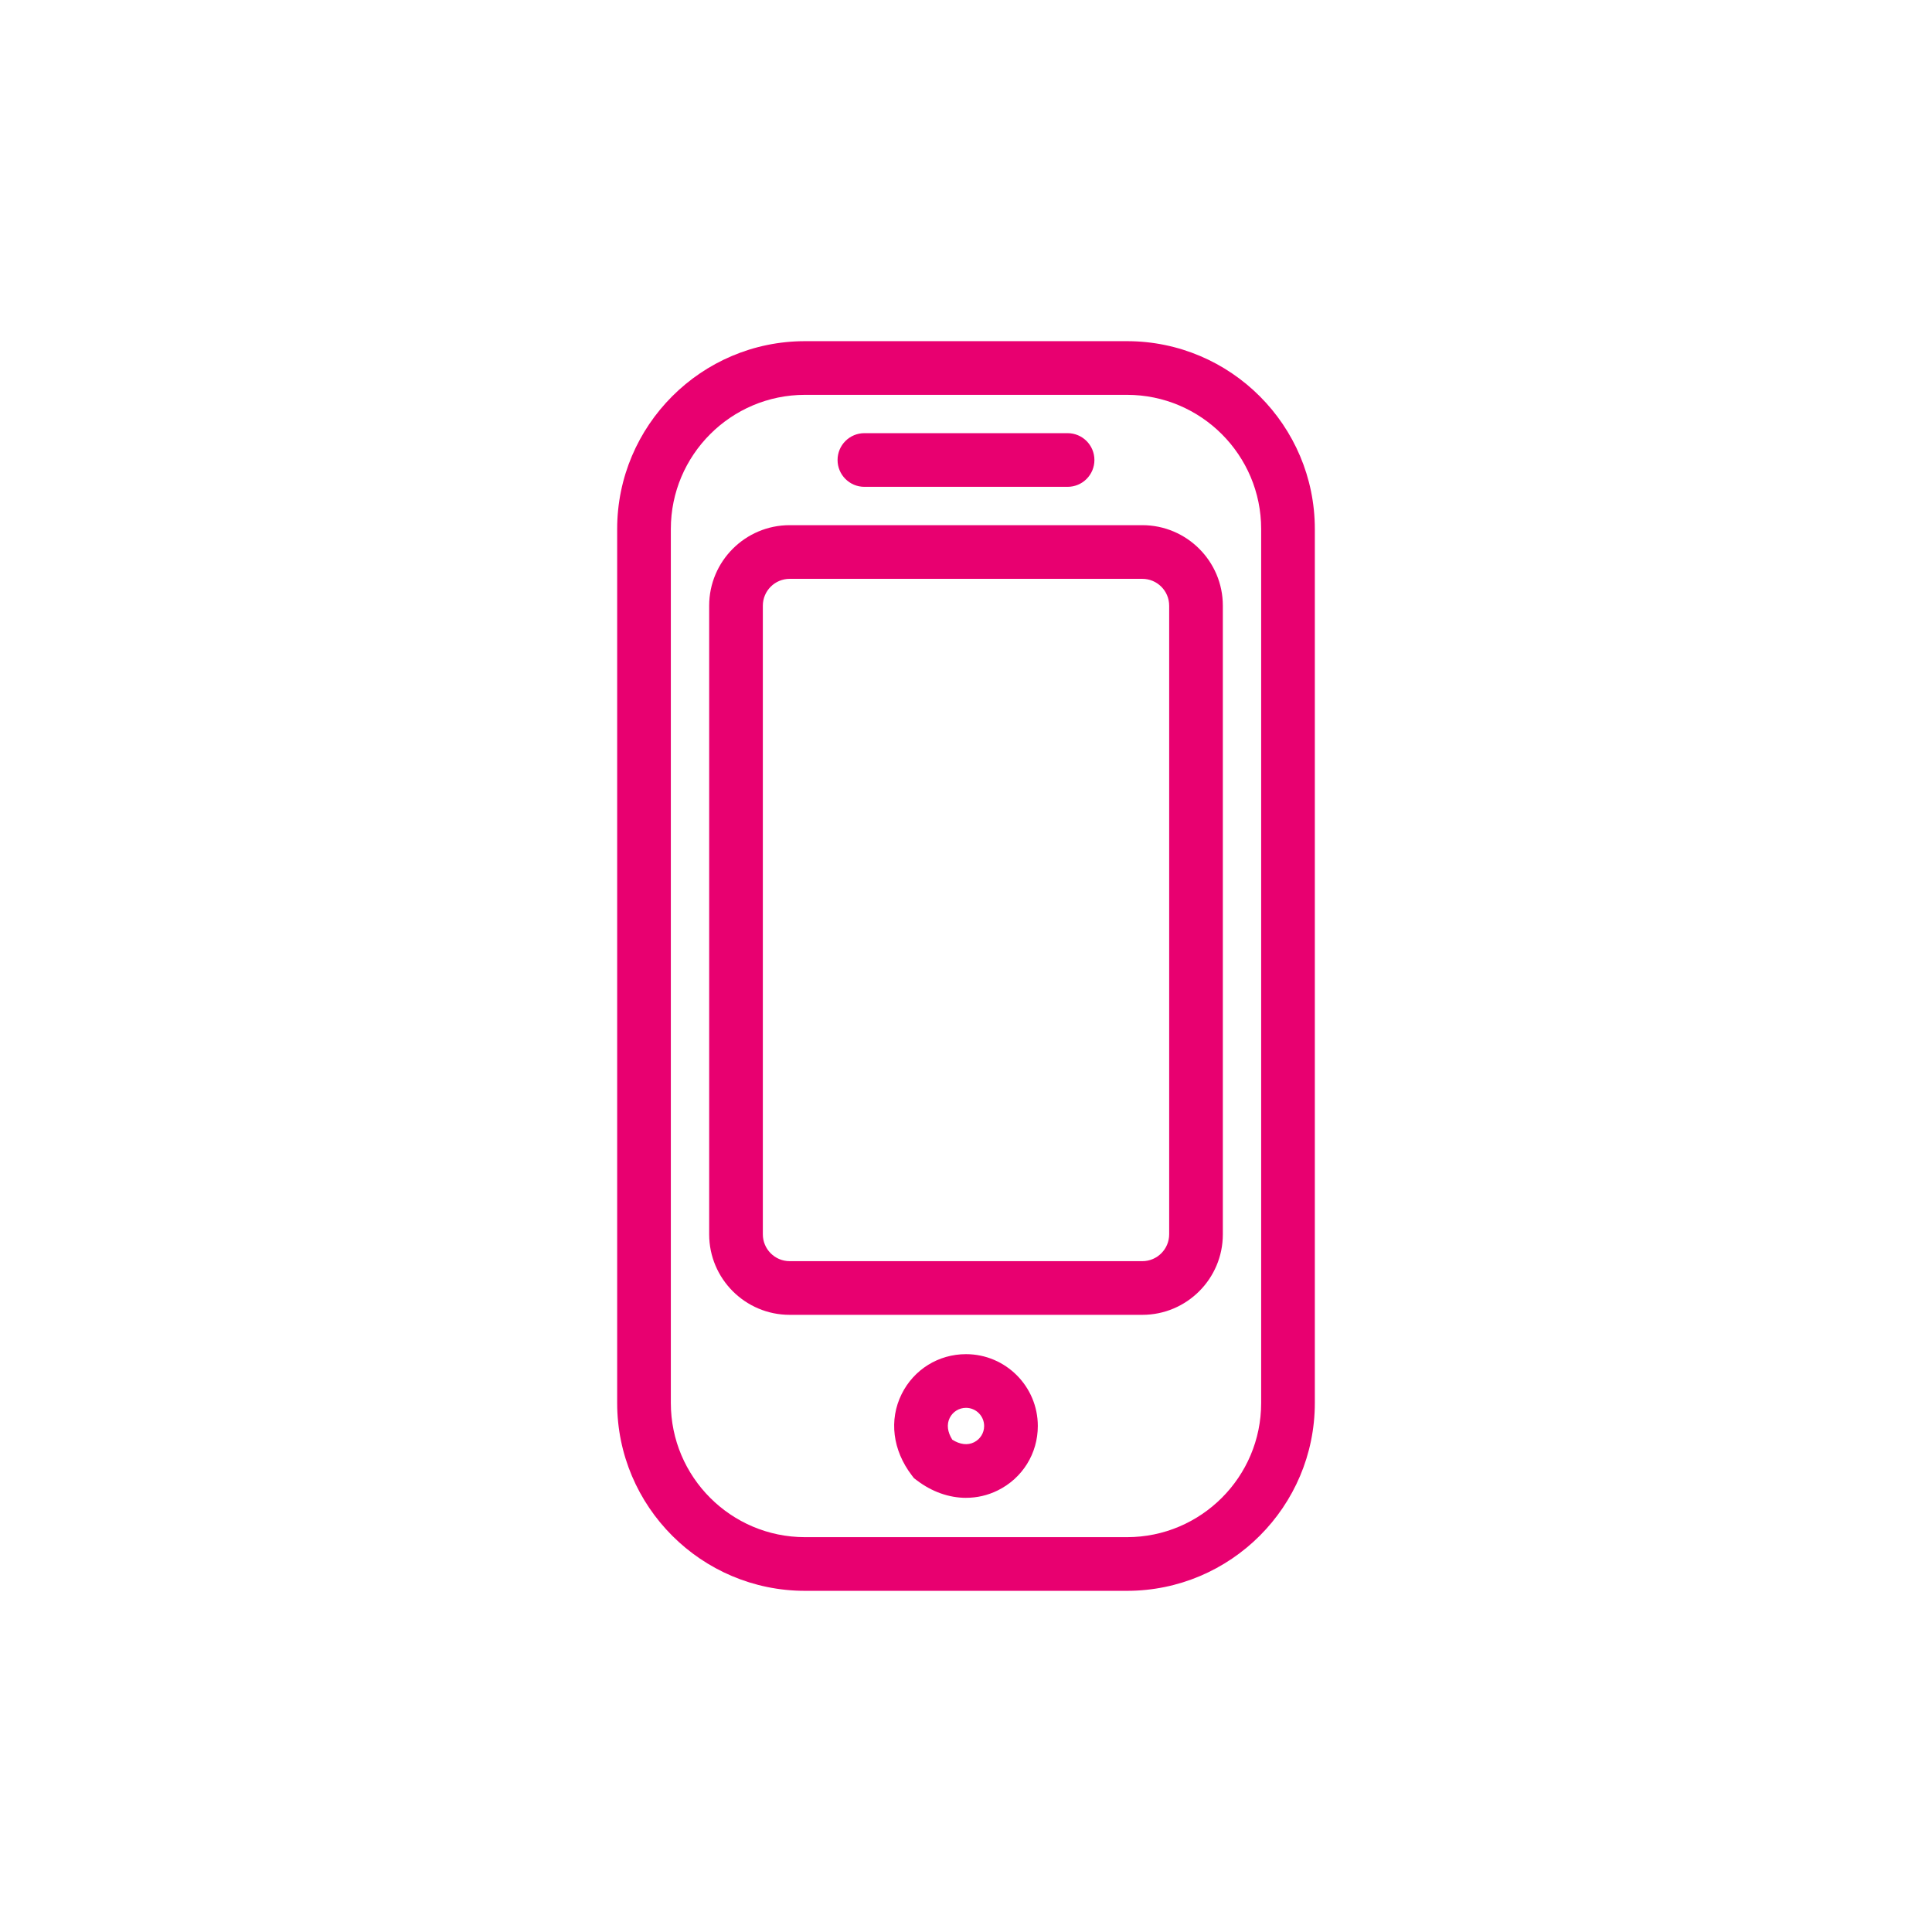
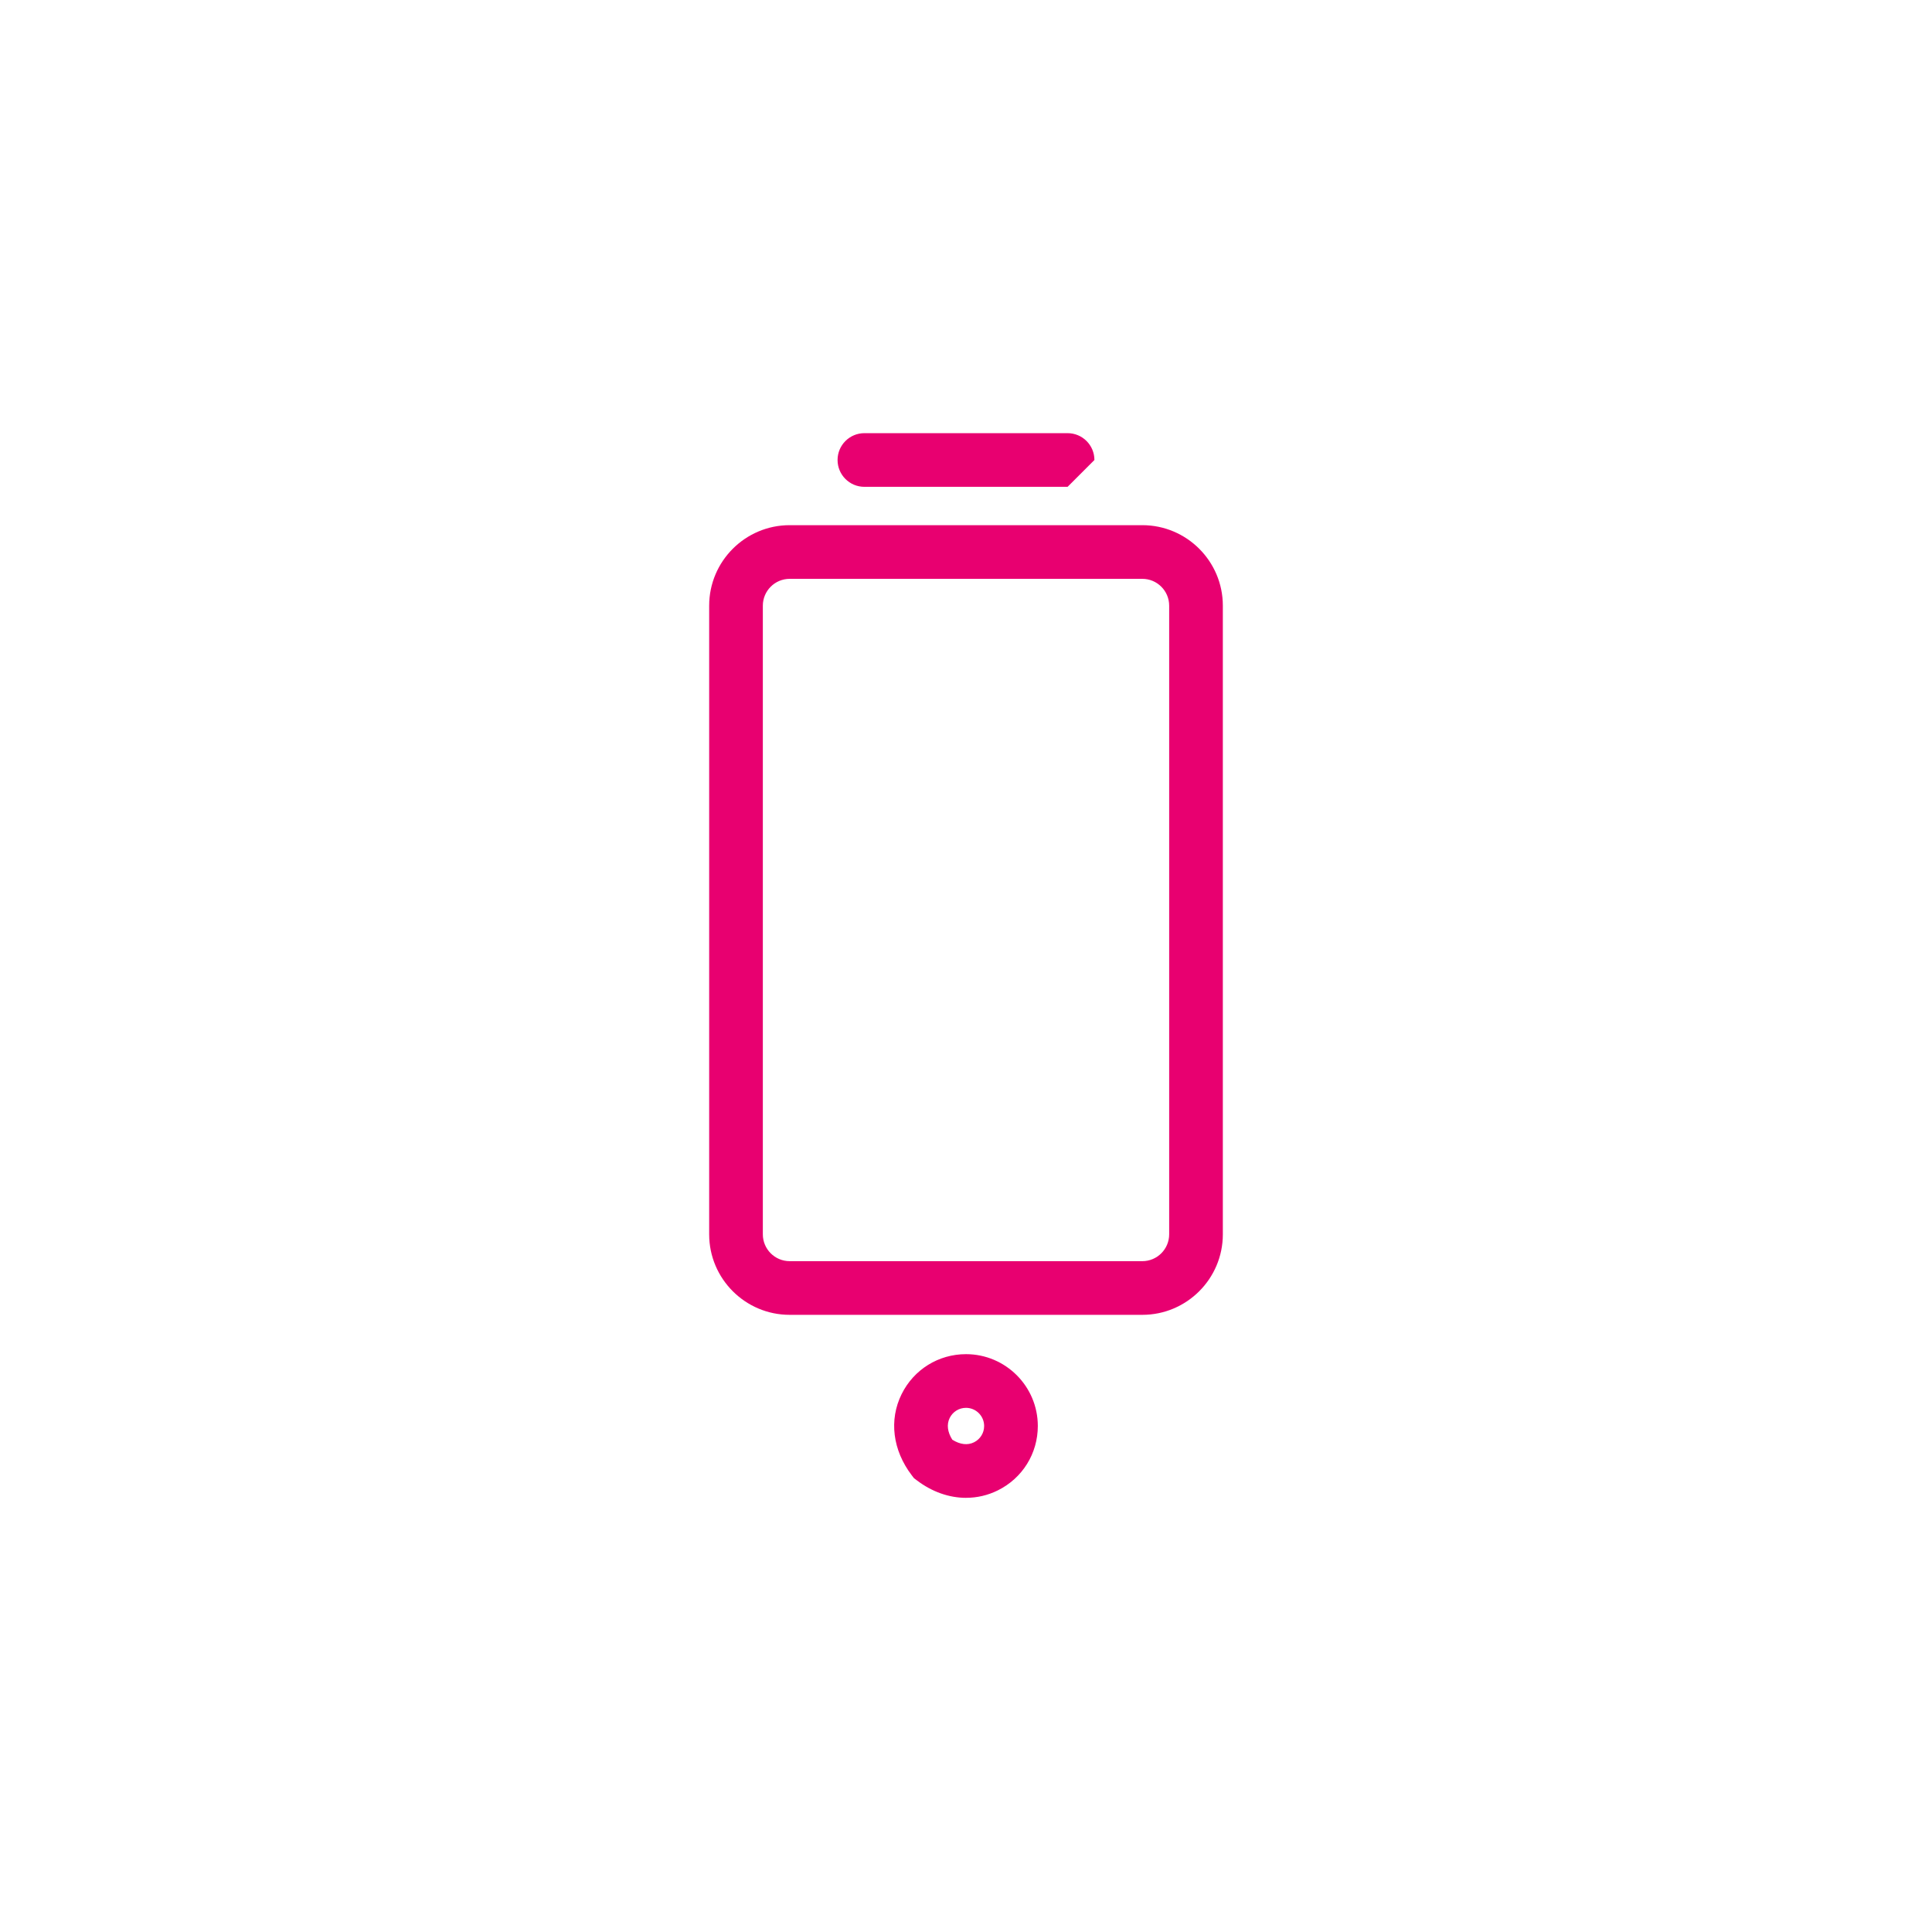
<svg xmlns="http://www.w3.org/2000/svg" id="a" data-name="icons" width="180" height="180" viewBox="0 0 180 180">
-   <path d="m105,148.214h-30c-9.649,0-17.5-7.851-17.5-17.5V49.286c0-9.649,7.851-17.5,17.5-17.5h30c9.649,0,17.5,7.851,17.5,17.5v81.428c0,9.649-7.851,17.5-17.5,17.5Zm-30-111.428c-6.893,0-12.5,5.607-12.5,12.5v81.428c0,6.893,5.607,12.5,12.5,12.5h30c6.893,0,12.5-5.607,12.5-12.5V49.286c0-6.893-5.607-12.5-12.5-12.5h-30Z" fill="#e80070" />
  <path d="m106.429,122.5h-32.857c-4.136,0-7.5-3.364-7.5-7.5v-58.571c0-4.136,3.364-7.5,7.5-7.5h32.857c4.136,0,7.5,3.364,7.5,7.5v58.571c0,4.136-3.364,7.5-7.5,7.5Zm-32.857-68.571c-1.378,0-2.5,1.121-2.5,2.5v58.571c0,1.379,1.122,2.5,2.5,2.5h32.857c1.378,0,2.5-1.121,2.5-2.5v-58.571c0-1.379-1.122-2.5-2.5-2.5h-32.857Z" fill="#e80070" />
  <path d="m90.009,139.55c-1.577,0-3.177-.554-4.595-1.635l-.268-.204-.204-.268c-1.777-2.33-2.129-5.153-.942-7.552,1.138-2.299,3.437-3.727,6-3.727,3.689,0,6.691,3.002,6.691,6.692,0,2.562-1.428,4.861-3.726,5.999-.938.465-1.942.693-2.956.693Zm-1.286-5.417c.716.452,1.426.541,2.023.242.582-.288.944-.869.944-1.518,0-.934-.759-1.692-1.691-1.692-.648,0-1.23.362-1.519.944-.296.599-.209,1.308.243,2.023Z" fill="#e80070" />
-   <path d="m99.464,45.357h-18.93c-1.381,0-2.5-1.119-2.5-2.5s1.119-2.5,2.5-2.5h18.93c1.381,0,2.5,1.119,2.5,2.5s-1.119,2.5-2.5,2.5Z" fill="#e80070" />
+   <path d="m99.464,45.357h-18.93c-1.381,0-2.5-1.119-2.5-2.5s1.119-2.5,2.5-2.5h18.93c1.381,0,2.5,1.119,2.5,2.5Z" fill="#e80070" />
</svg>